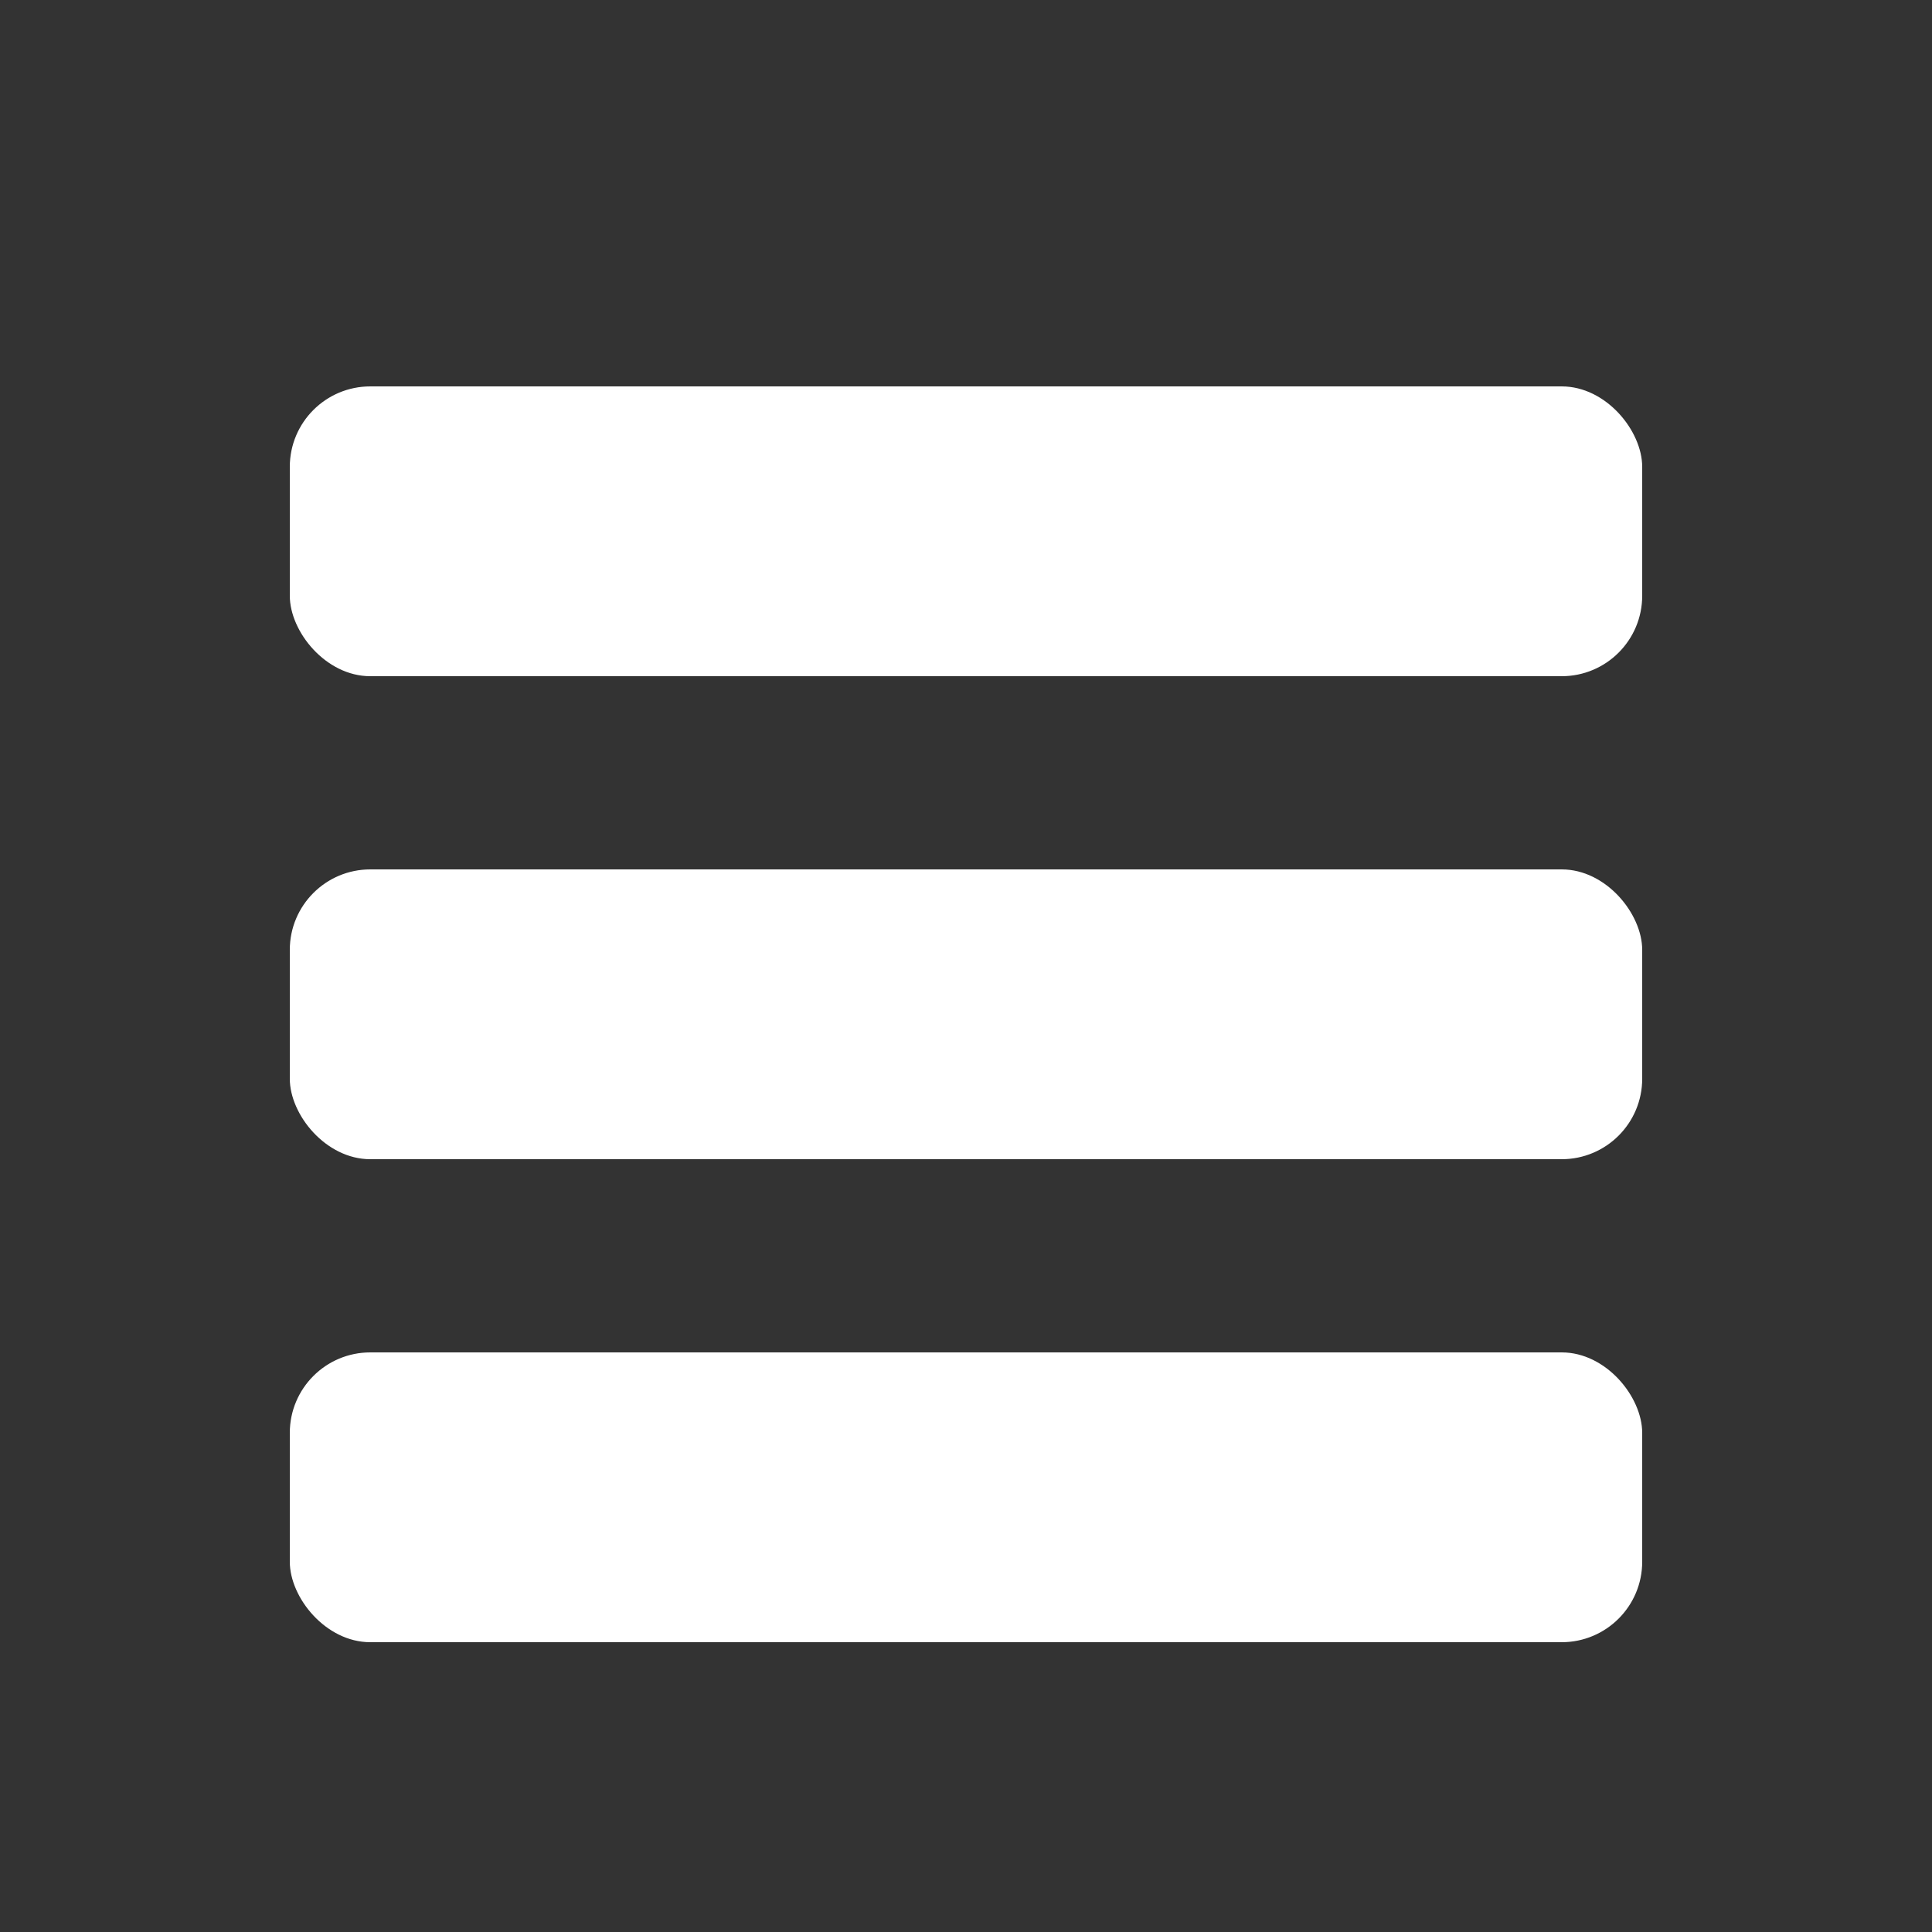
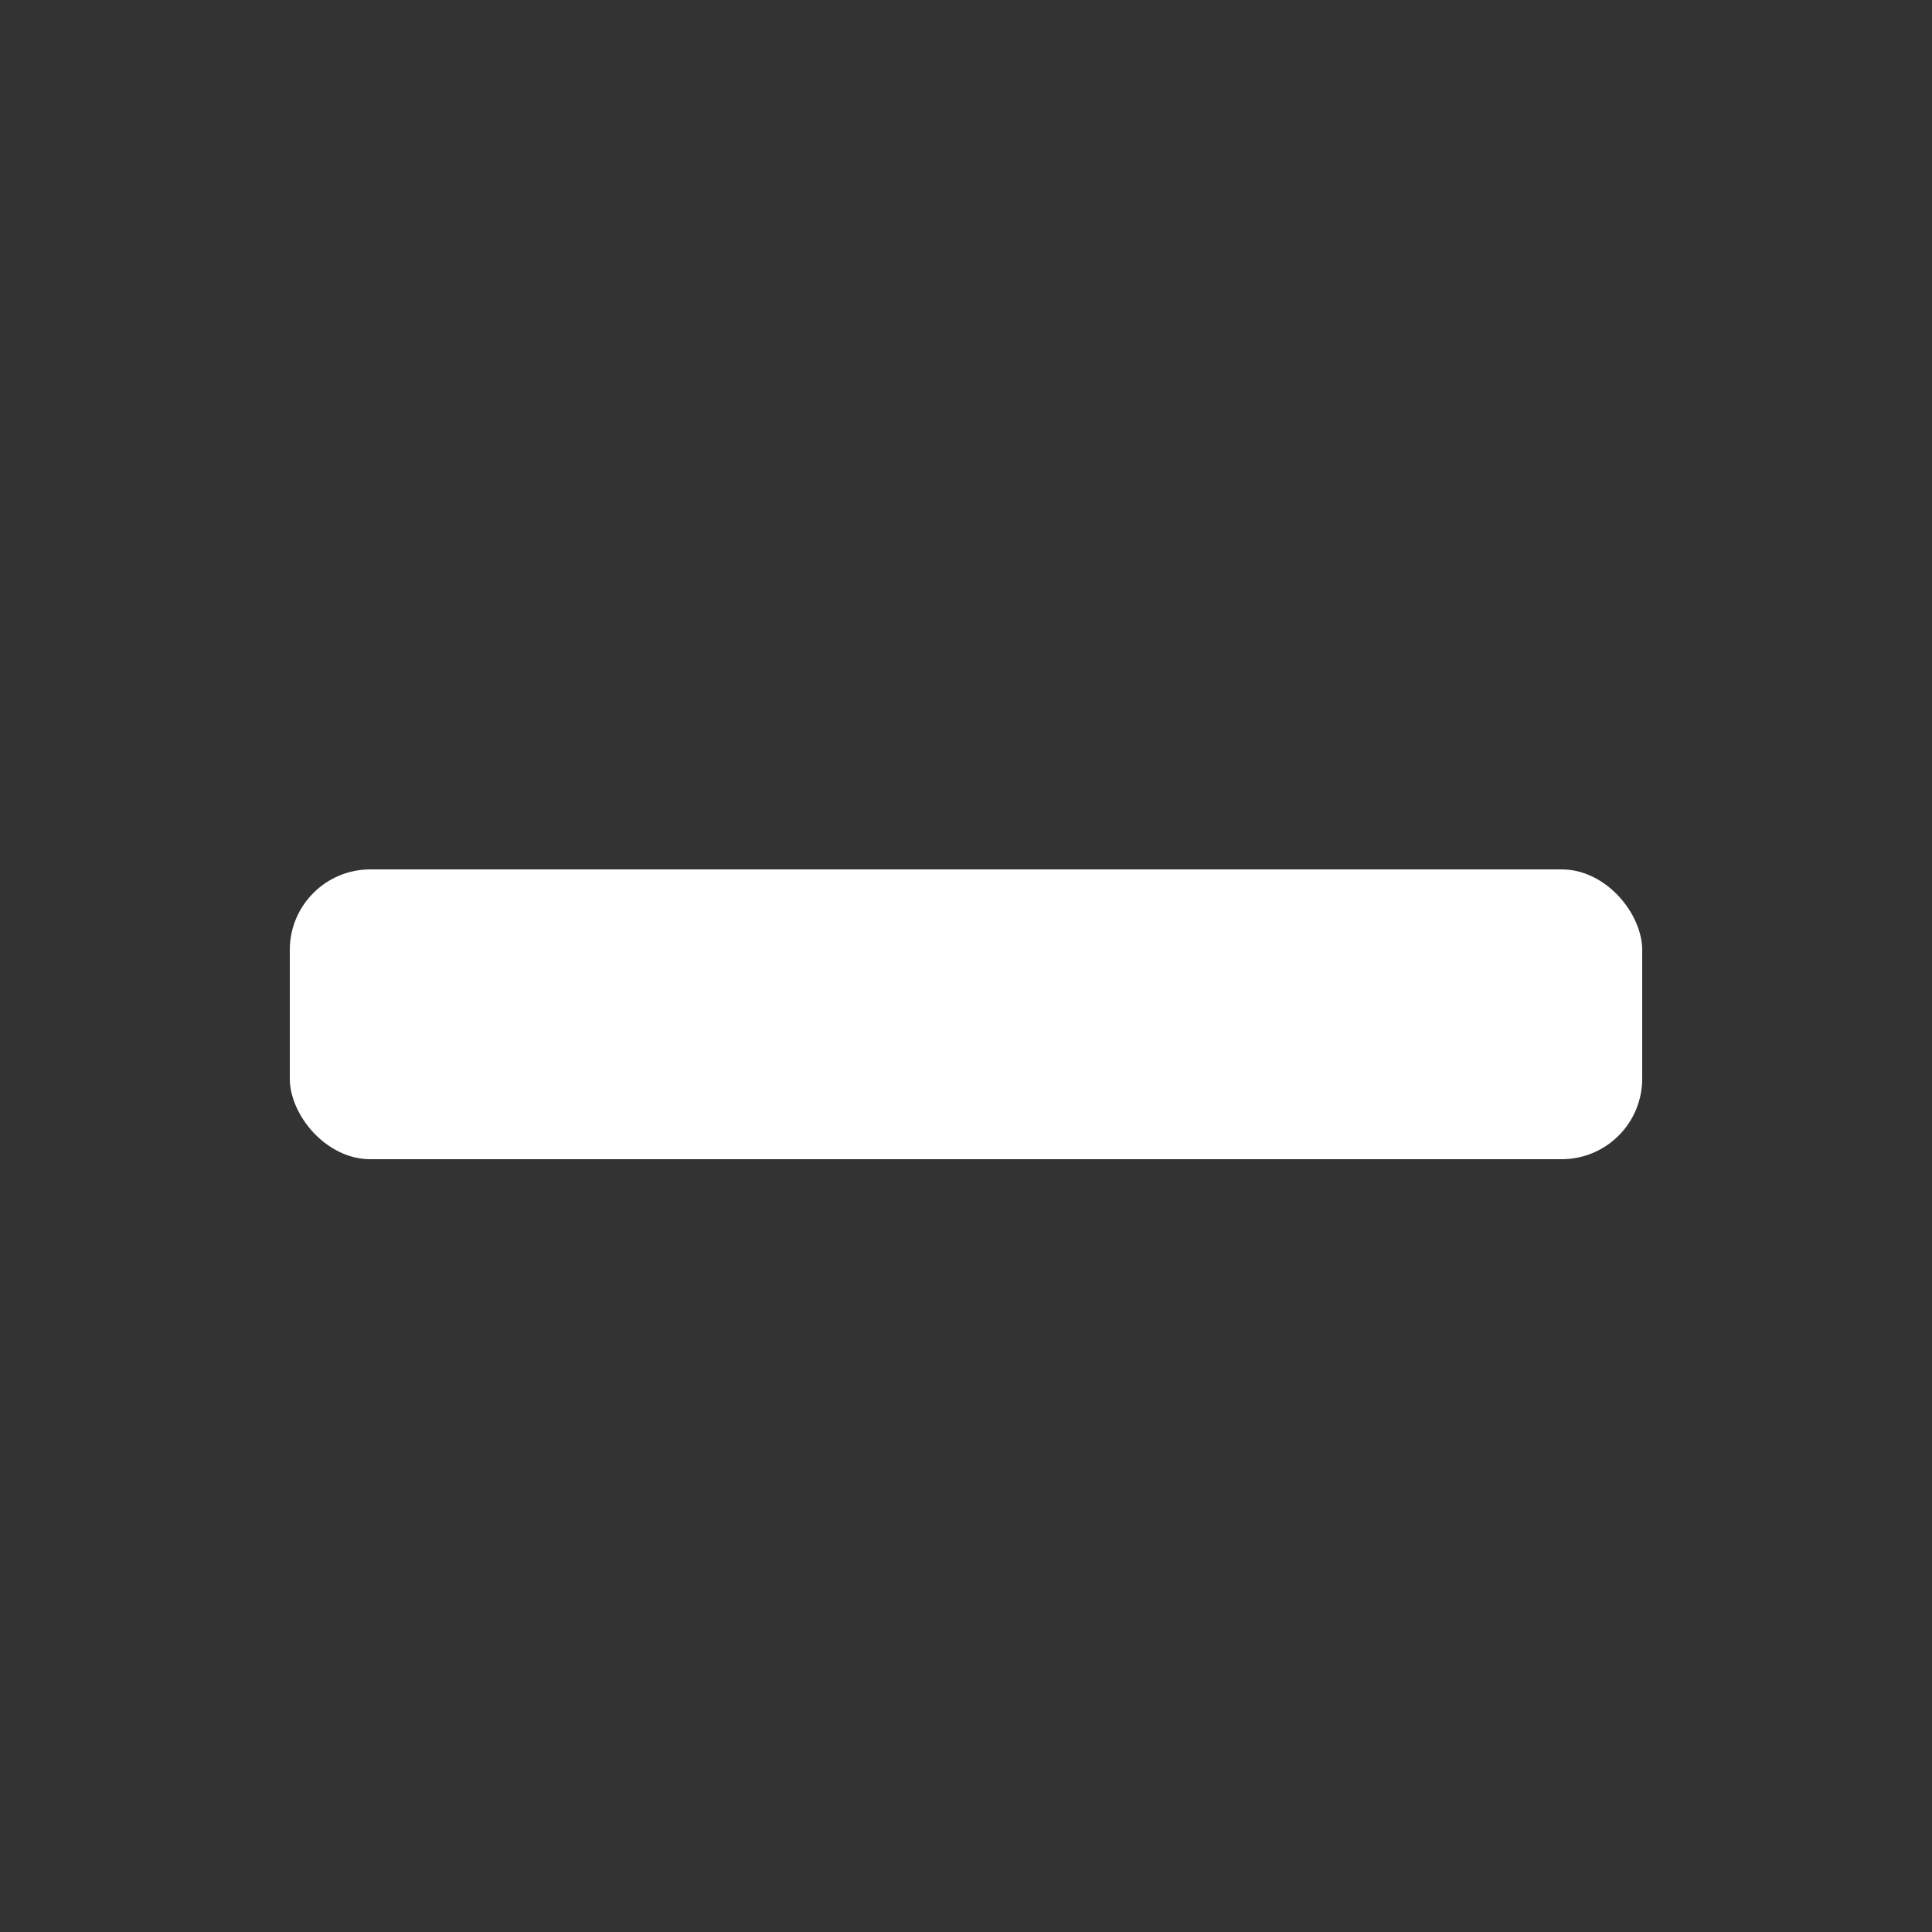
<svg xmlns="http://www.w3.org/2000/svg" width="24" height="24" viewBox="0 0 24 24" fill="none">
  <rect x="0" y="0" width="24" height="24" fill="#333333" stroke="none" />
-   <rect x="3.6" y="4.8" width="16.8" height="3.6" rx="1" fill="white" />
  <rect x="3.6" y="10.8" width="16.8" height="3.6" rx="1" fill="white" />
-   <rect x="3.6" y="16.8" width="16.8" height="3.6" rx="1" fill="white" />
</svg>